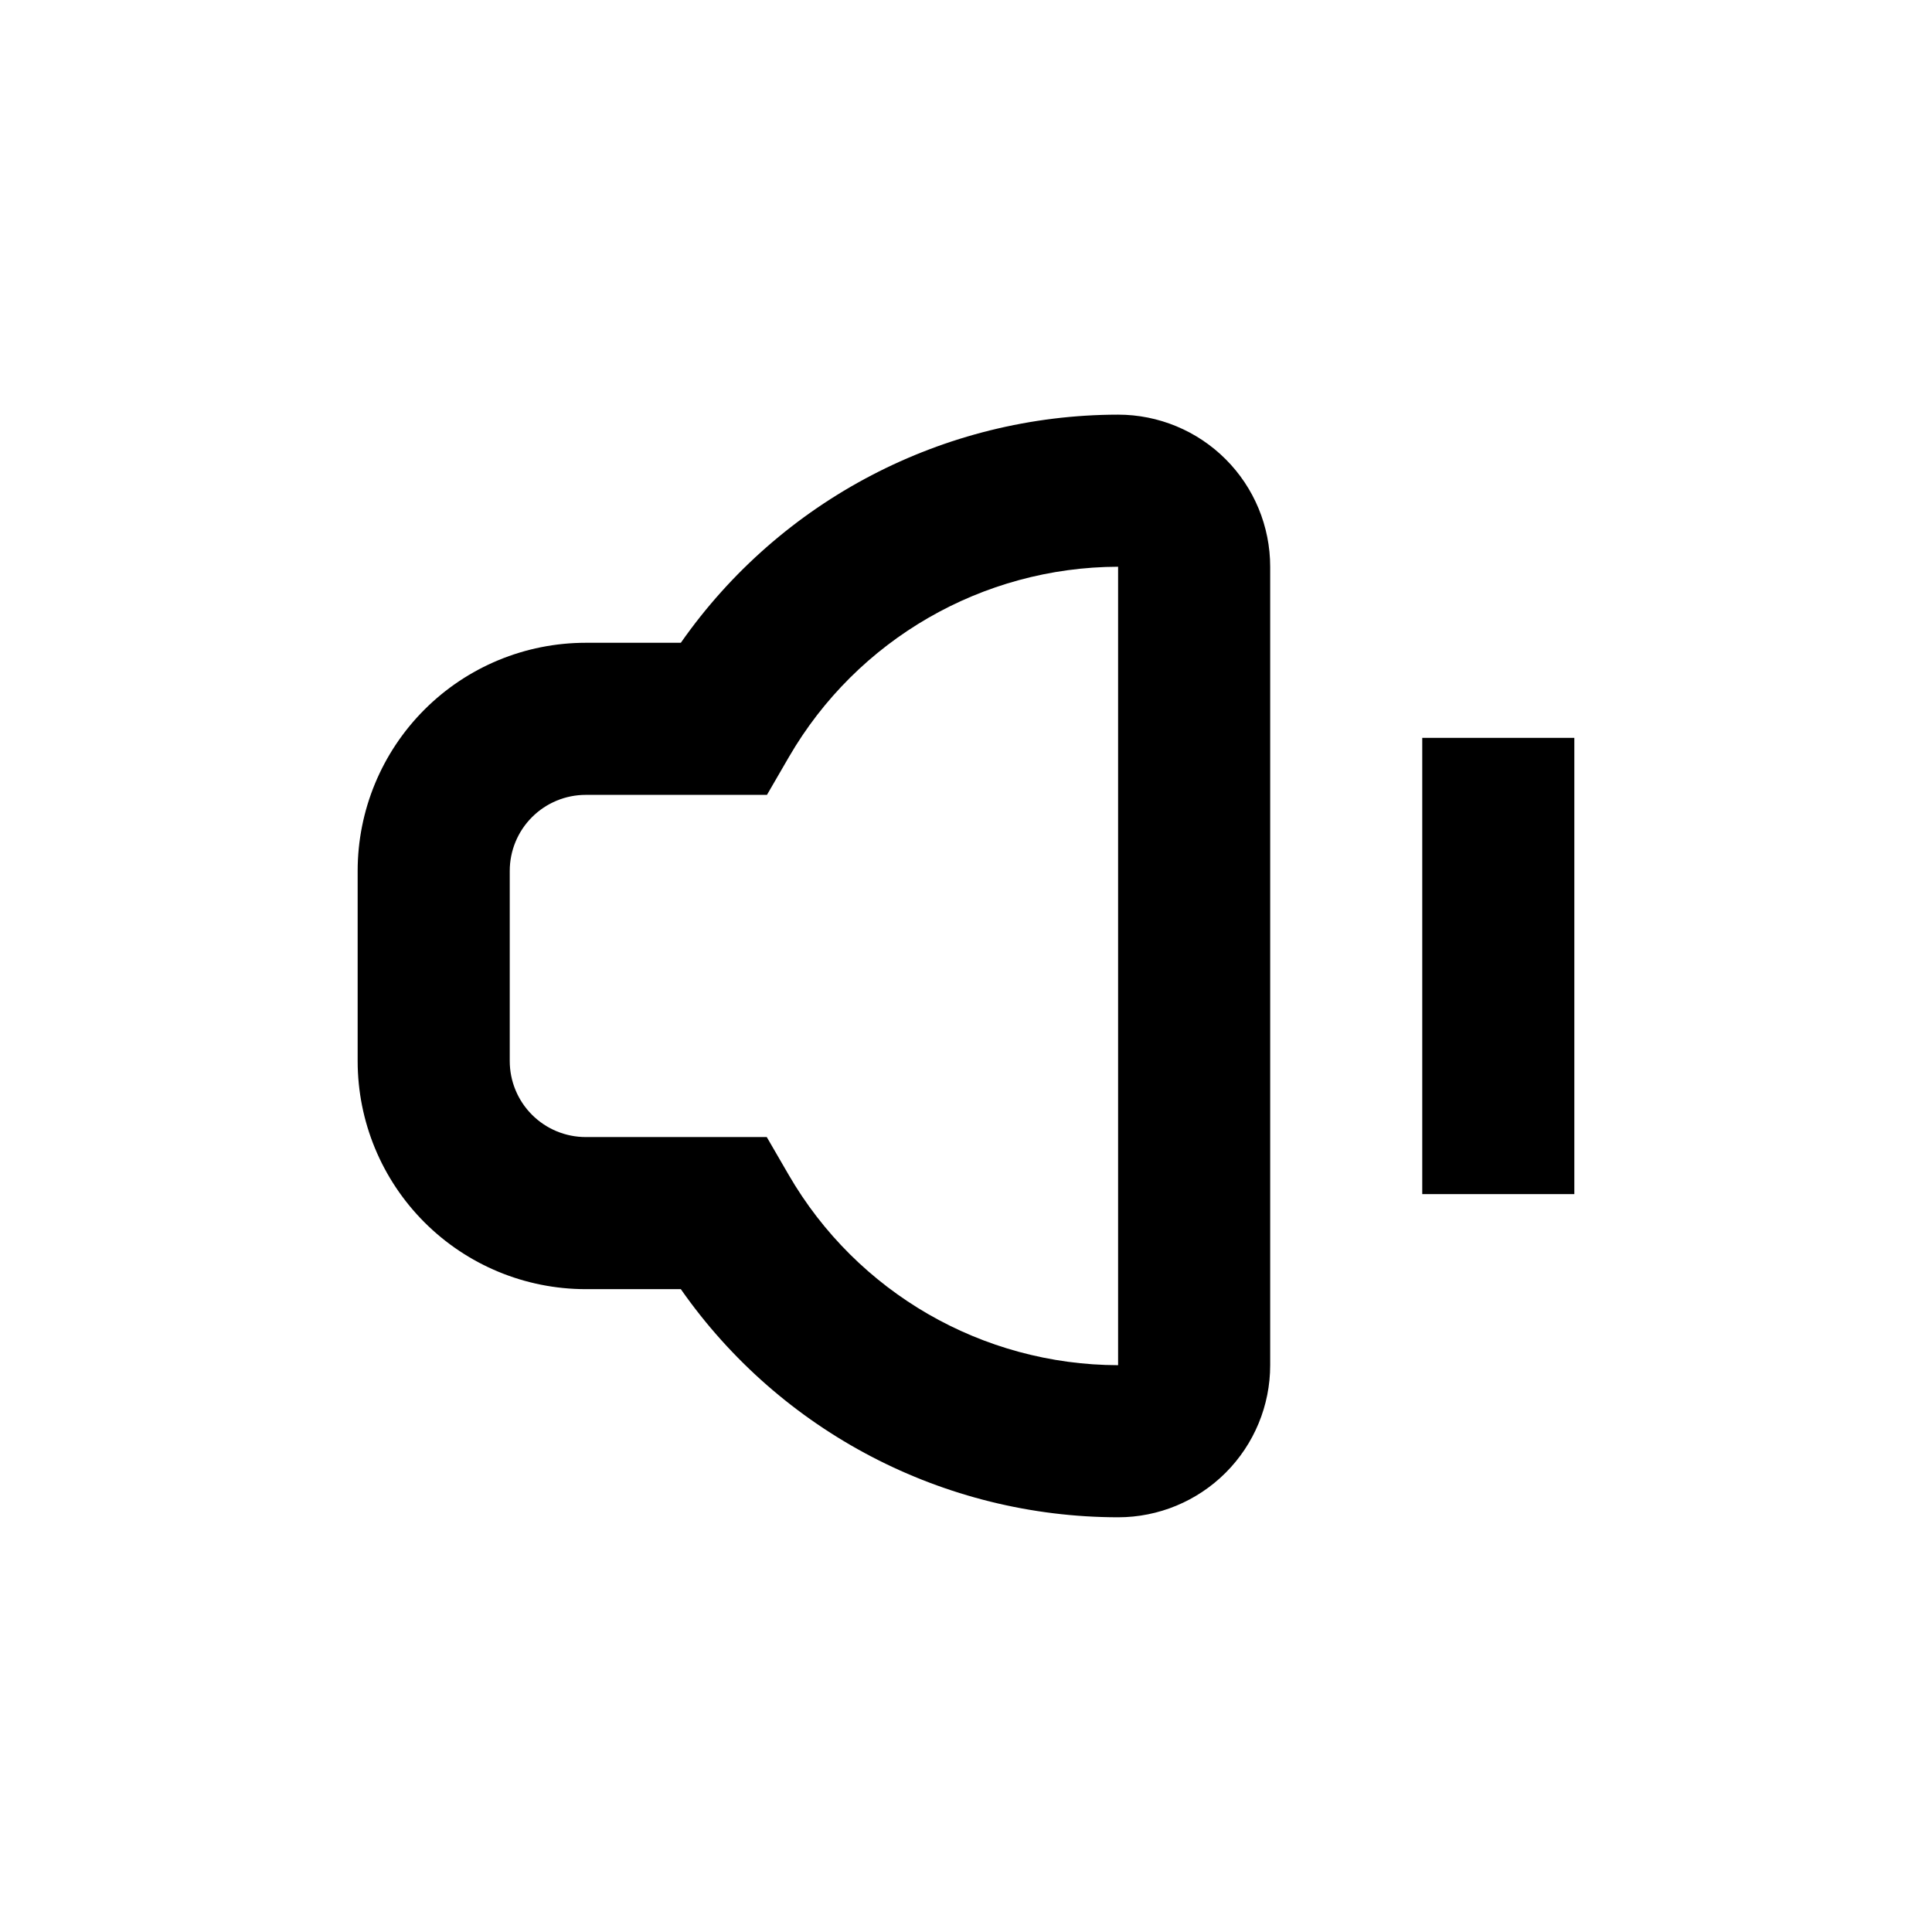
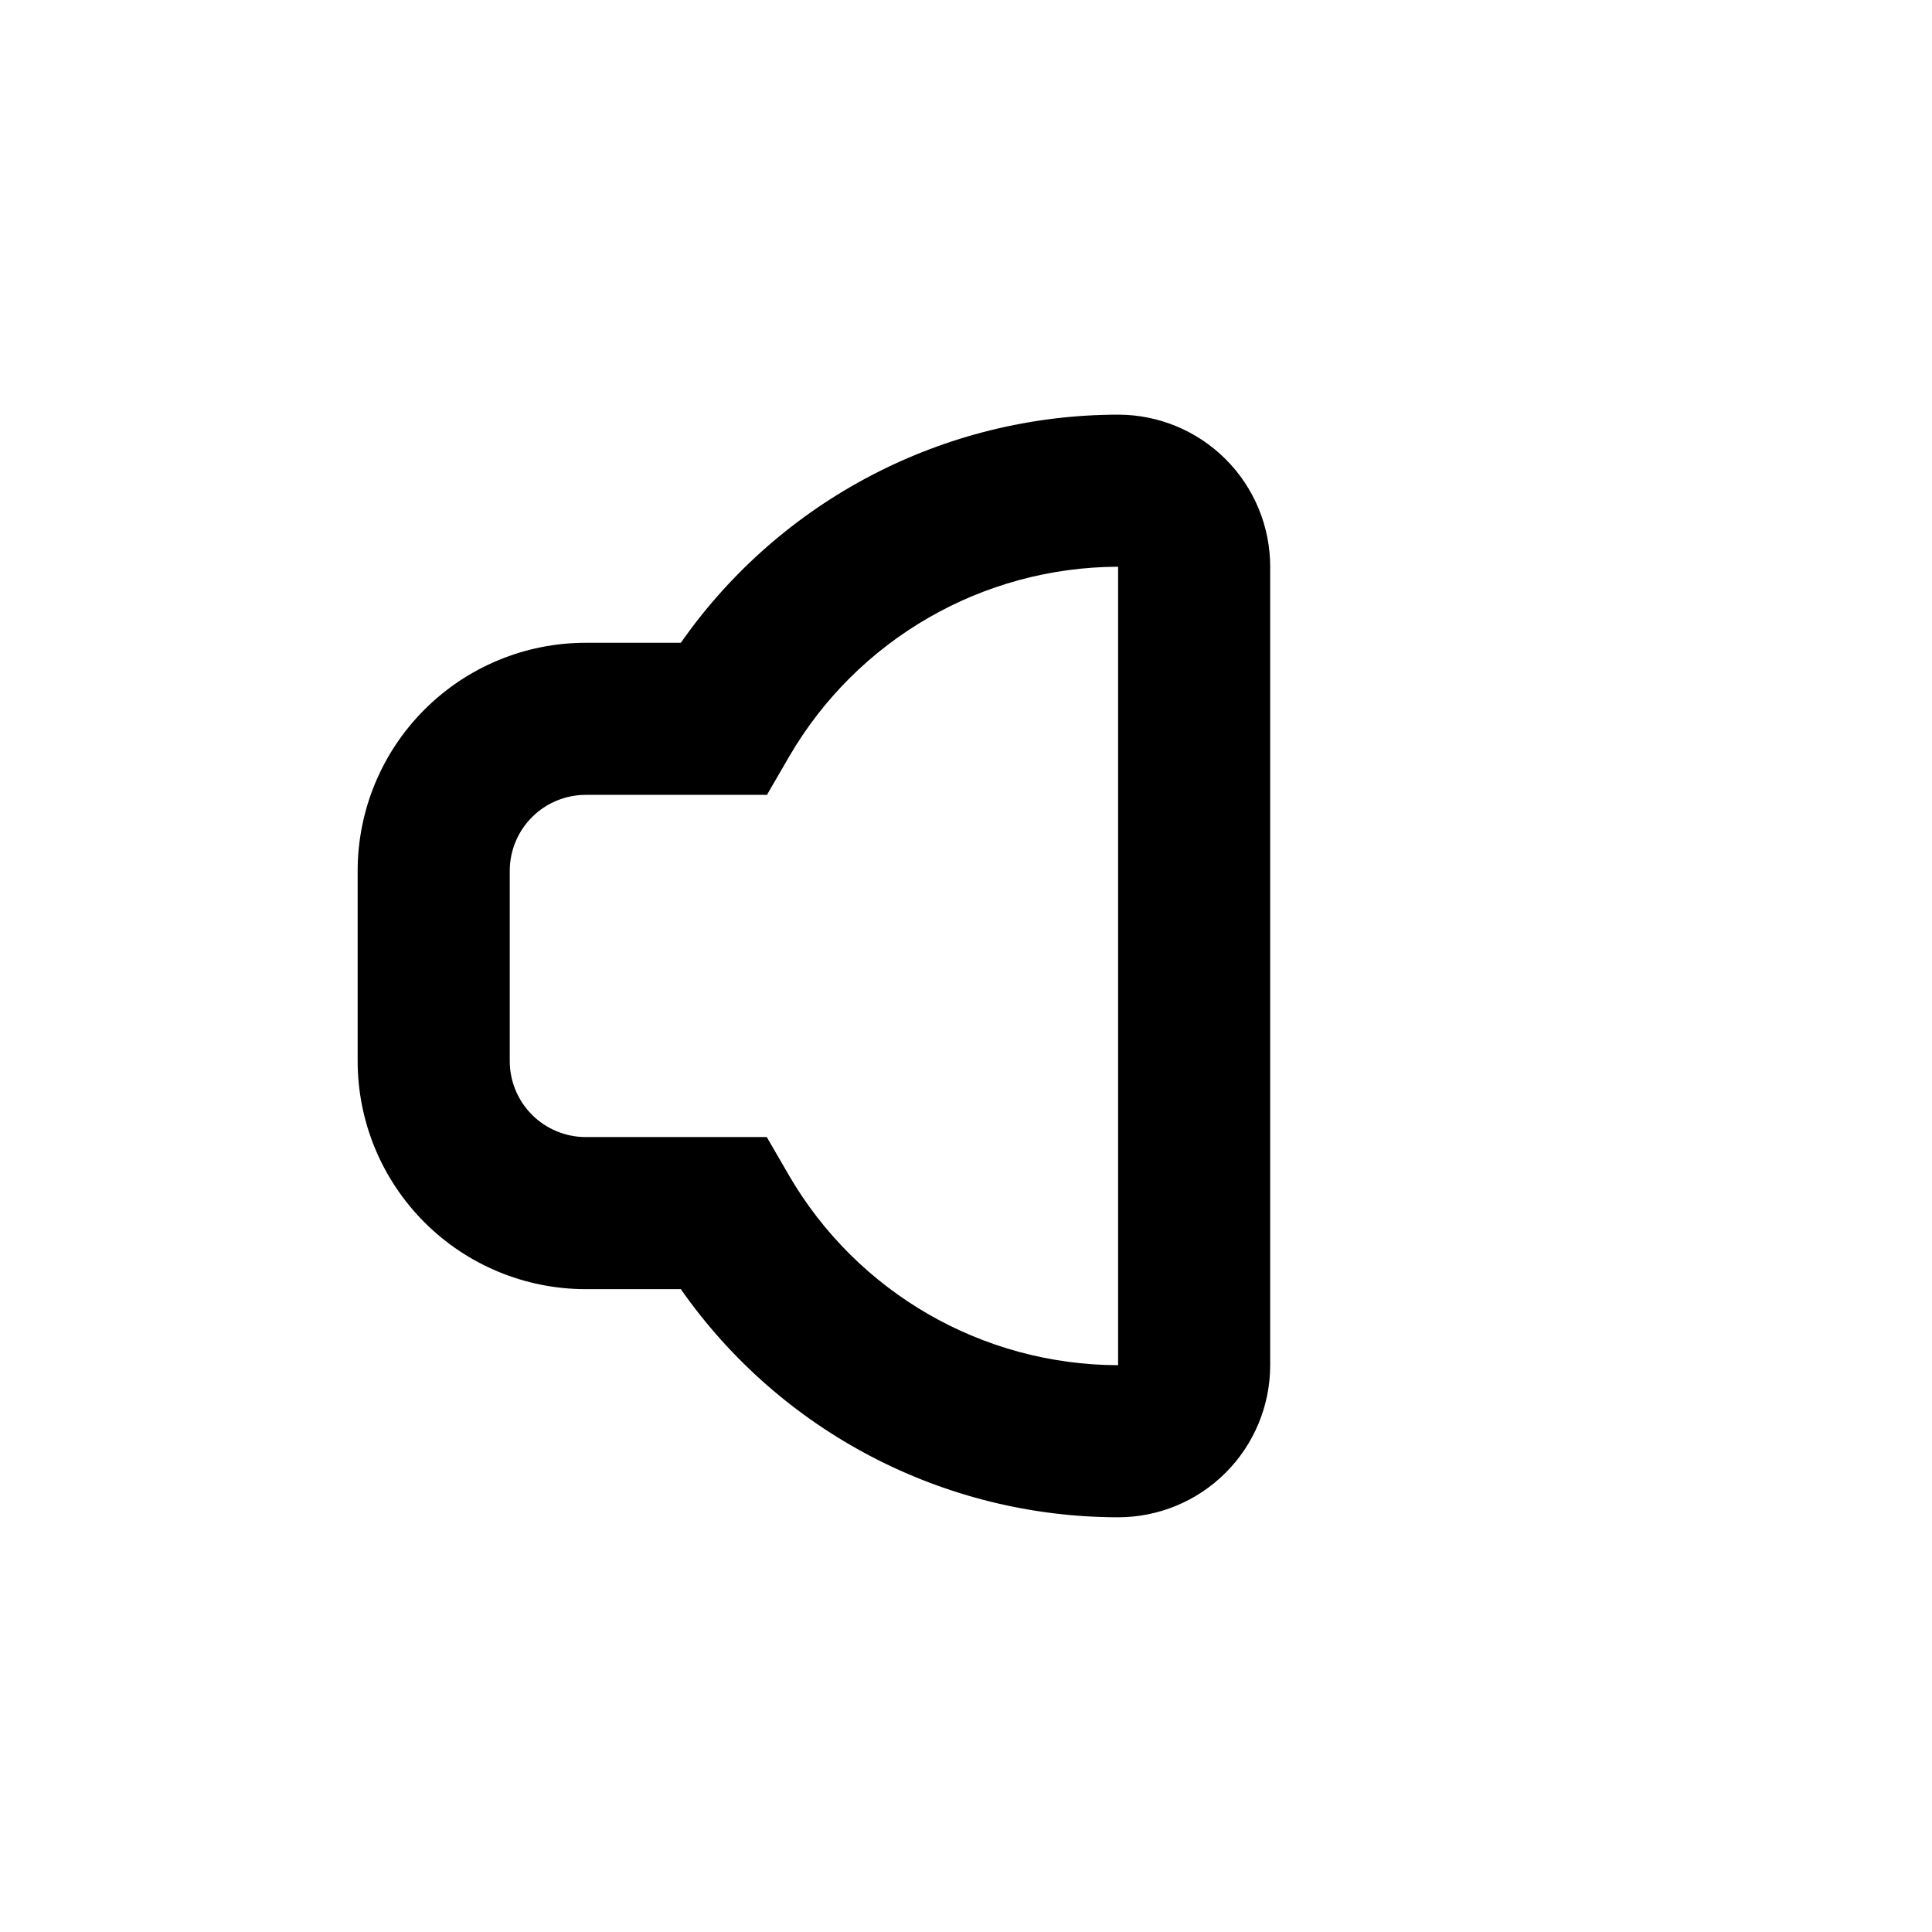
<svg xmlns="http://www.w3.org/2000/svg" fill="#000000" width="800px" height="800px" version="1.1" viewBox="144 144 512 512">
  <g>
    <path d="m299.24 485.64h25.191-0.004c26.461 37.84 69.707 60.398 115.88 60.457 10.688 0 20.941-4.246 28.5-11.805 7.559-7.559 11.805-17.809 11.805-28.5v-211.6c0-10.691-4.246-20.941-11.805-28.5-7.559-7.559-17.812-11.805-28.5-11.805-46.172 0.059-89.418 22.621-115.88 60.457h-25.188c-16.035 0-31.414 6.367-42.75 17.707-11.34 11.336-17.707 26.715-17.707 42.75v50.379c0 16.035 6.367 31.414 17.707 42.75 11.336 11.34 26.715 17.707 42.75 17.707zm-20.152-110.84c0-5.344 2.121-10.473 5.902-14.25 3.777-3.781 8.902-5.902 14.25-5.902h48.012l5.844-10.078c18.051-31.098 51.25-50.277 87.211-50.379v211.6c-35.977-0.082-69.203-19.266-87.262-50.379l-5.844-10.078h-47.961c-5.348 0-10.473-2.121-14.25-5.902-3.781-3.777-5.902-8.902-5.902-14.25z" />
-     <path d="m520.91 339.54h40.305v120.91h-40.305z" />
  </g>
</svg>